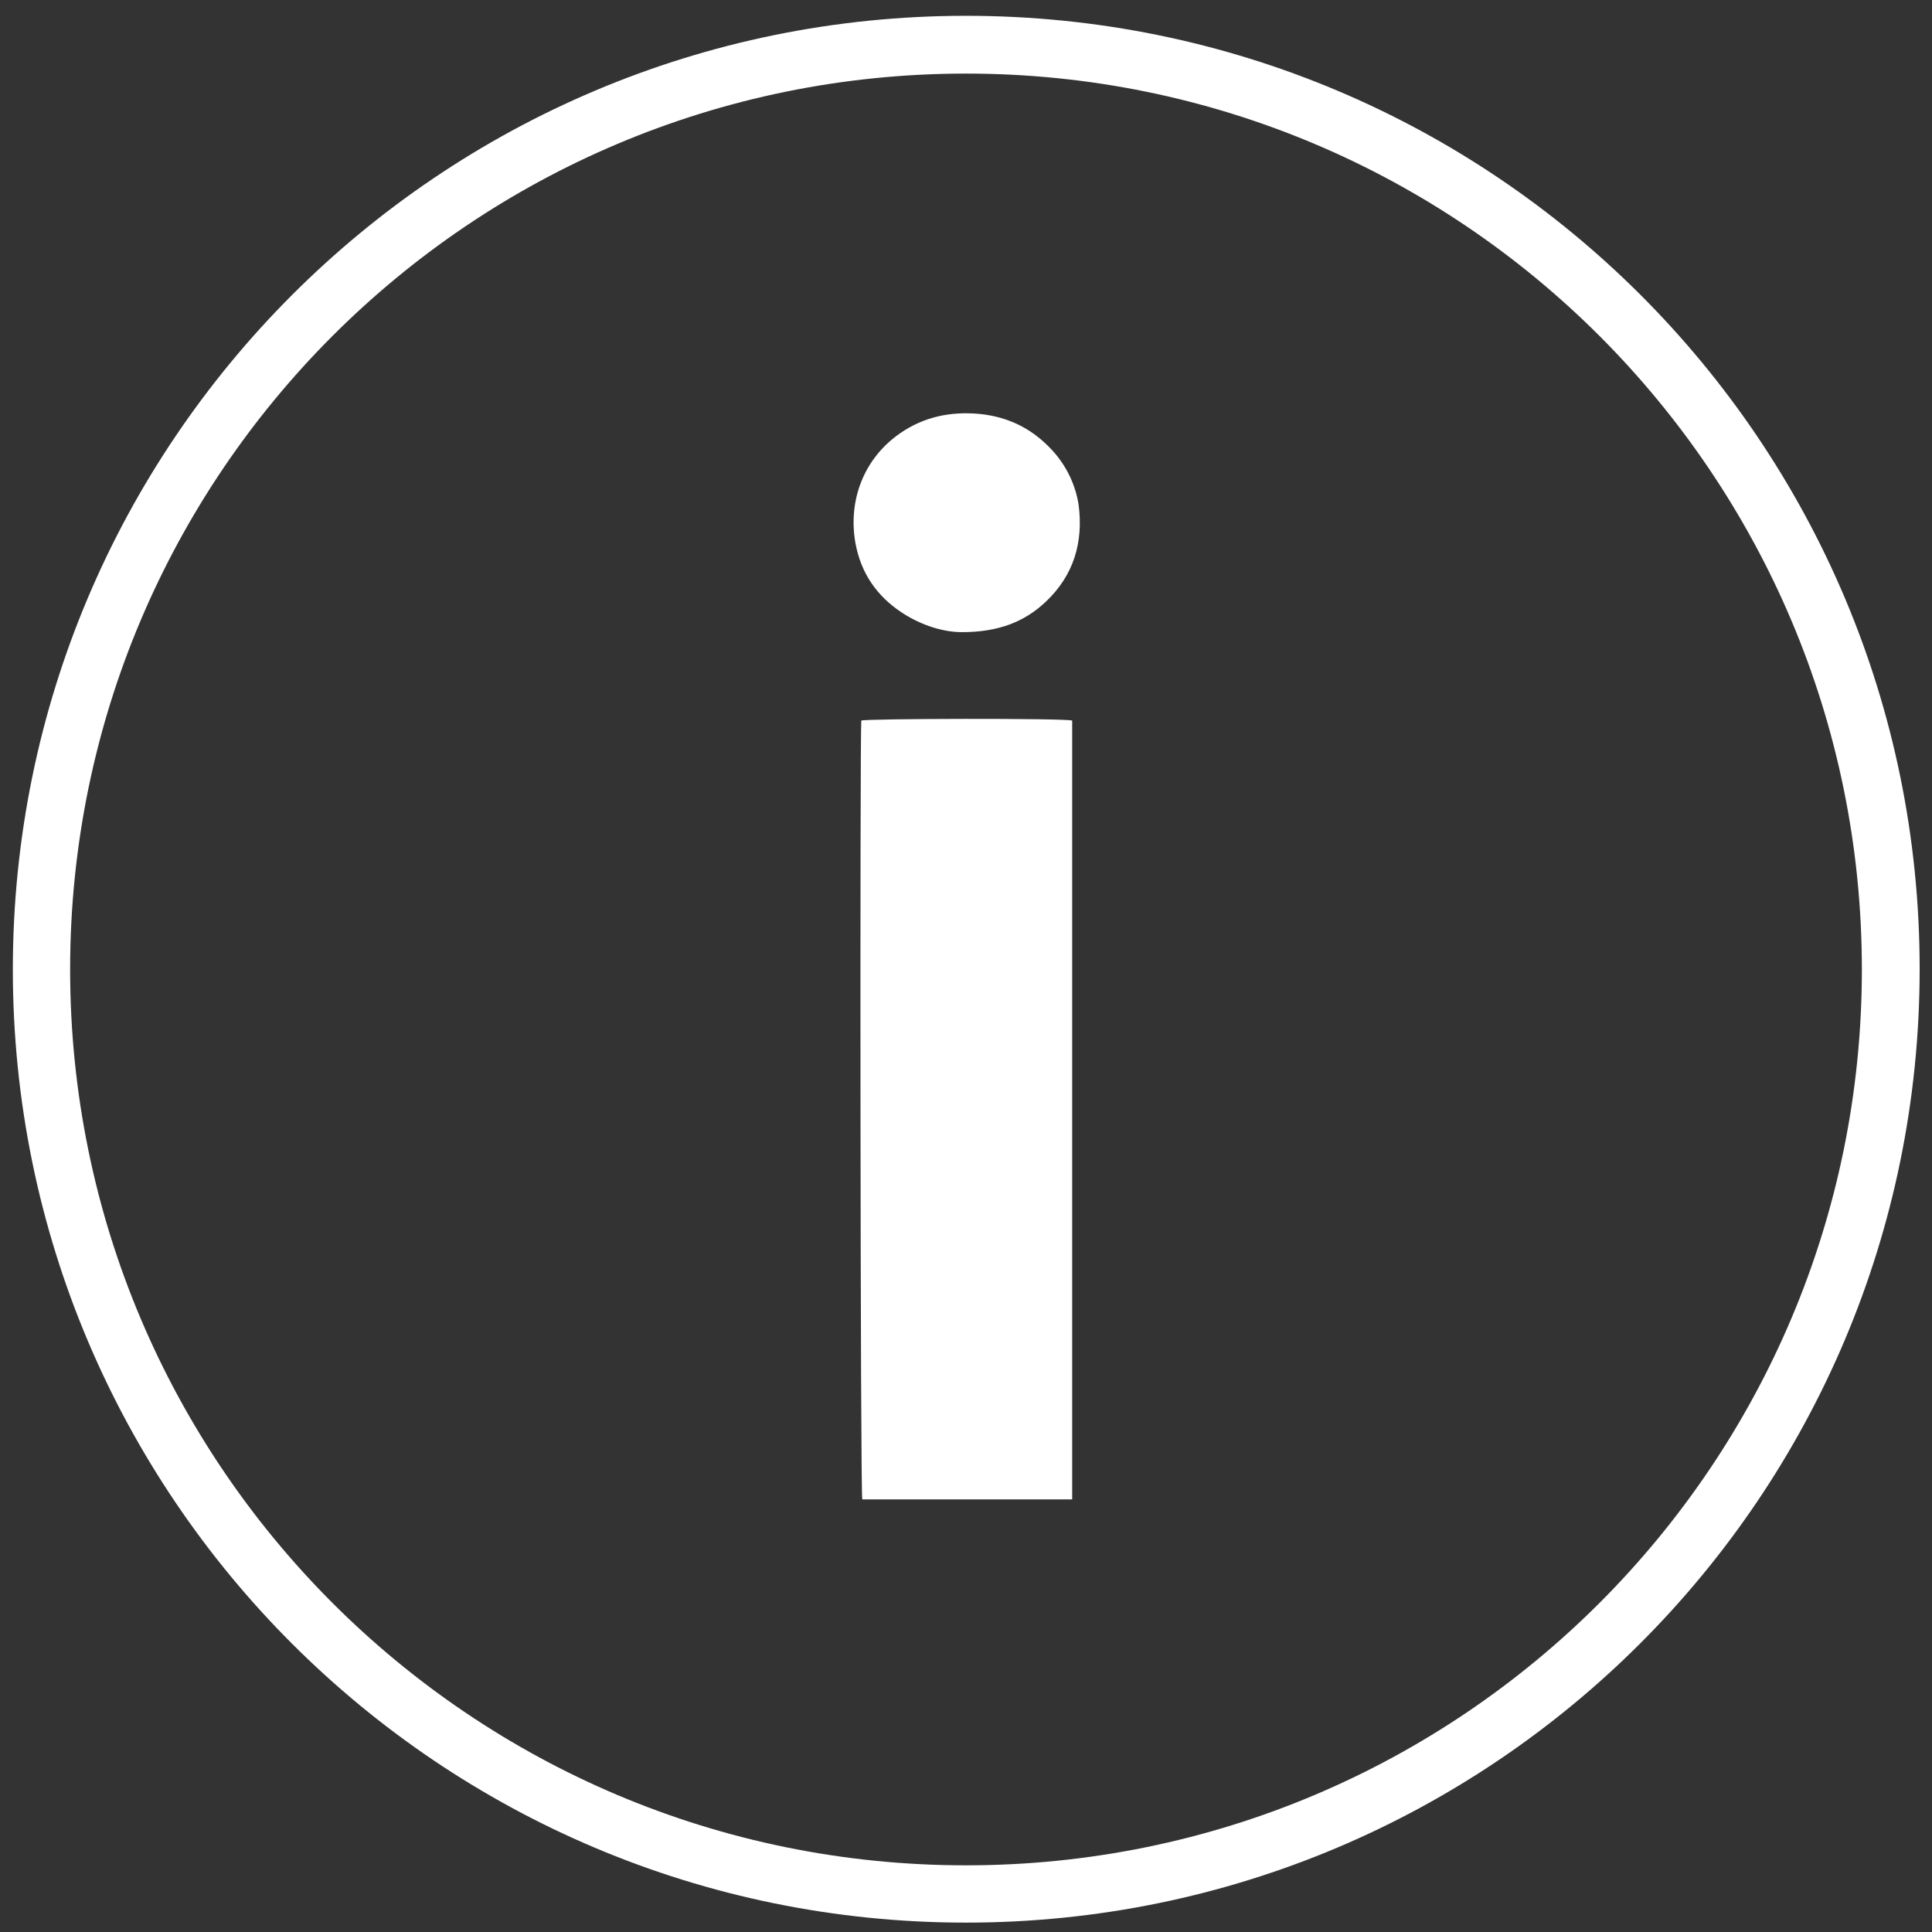
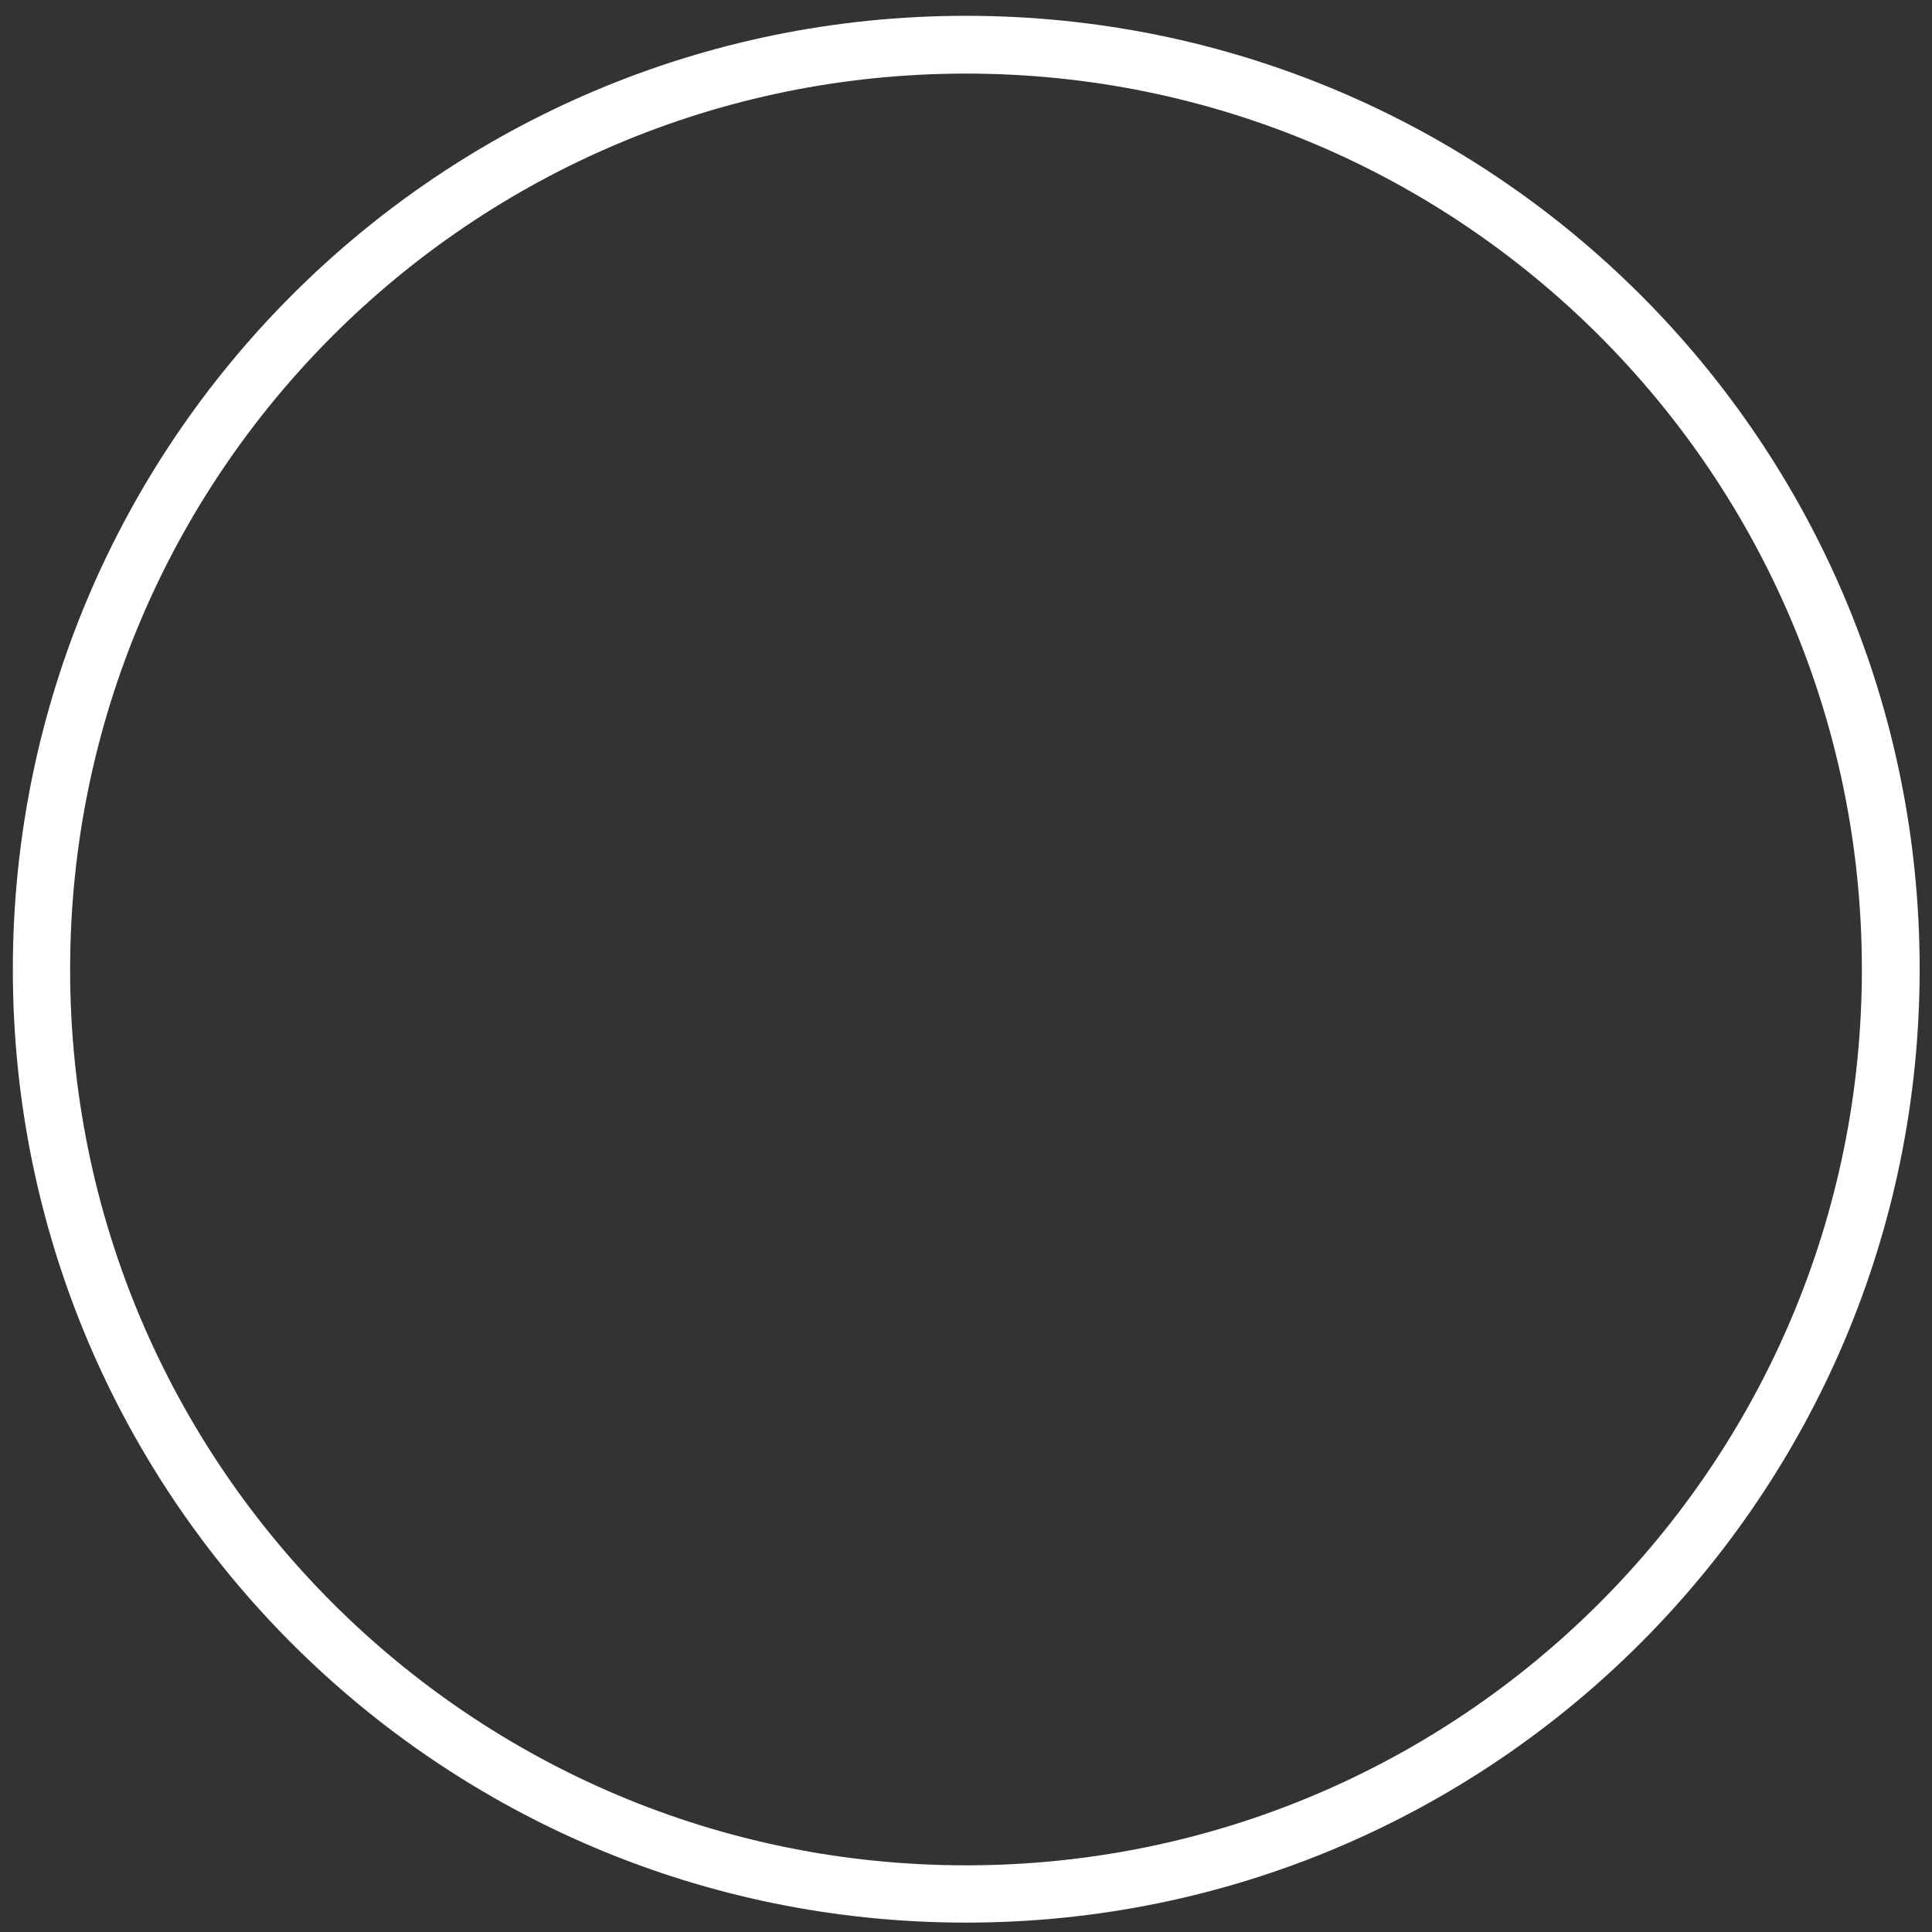
<svg xmlns="http://www.w3.org/2000/svg" version="1.1" id="Ebene_1" x="0px" y="0px" viewBox="0 0 391.2 391.2" style="enable-background:new 0 0 391.2 391.2;" xml:space="preserve">
  <rect x="0" y="0" width="391.2" height="391.2" fill="#333333" stroke="none" />
  <style type="text/css">
	.st0{fill:#FFFFFF;}
</style>
  <g id="i">
    <path class="st0" d="M195.6,3.2C89,3.2,2.6,89.6,2.6,196.3s86.4,193,193,193s193.1-86.4,193.1-193.1S302.3,3.2,195.6,3.2z    M195.6,377.7c-100.2,0-181.4-81.2-181.4-181.4S95.4,14.9,195.6,14.9S377,96.1,377,196.3S295.8,377.7,195.6,377.7z" />
-     <path class="st0" d="M174.4,145.9c-0.3,3.3-0.2,156.5,0.2,157.7c14.2,0,28.3,0,42.5,0c0-52.7,0-105.2,0-157.7   C215.2,145.4,175.4,145.5,174.4,145.9z" />
-     <path class="st0" d="M213.7,91.9c-4.1-4.8-9.2-7.5-15.5-8.1c-5.8-0.5-11.1,0.6-15.9,3.9c-7.4,5.1-10.6,13.6-9.1,22.2   c1.1,6.1,4.3,10.8,9.5,14.2c4,2.6,8.4,3.9,12.1,3.9c7.2,0,12.6-2,17-6.2c5.6-5.3,7.6-12,6.6-19.6C217.8,98.4,216.2,94.9,213.7,91.9   z" />
  </g>
</svg>